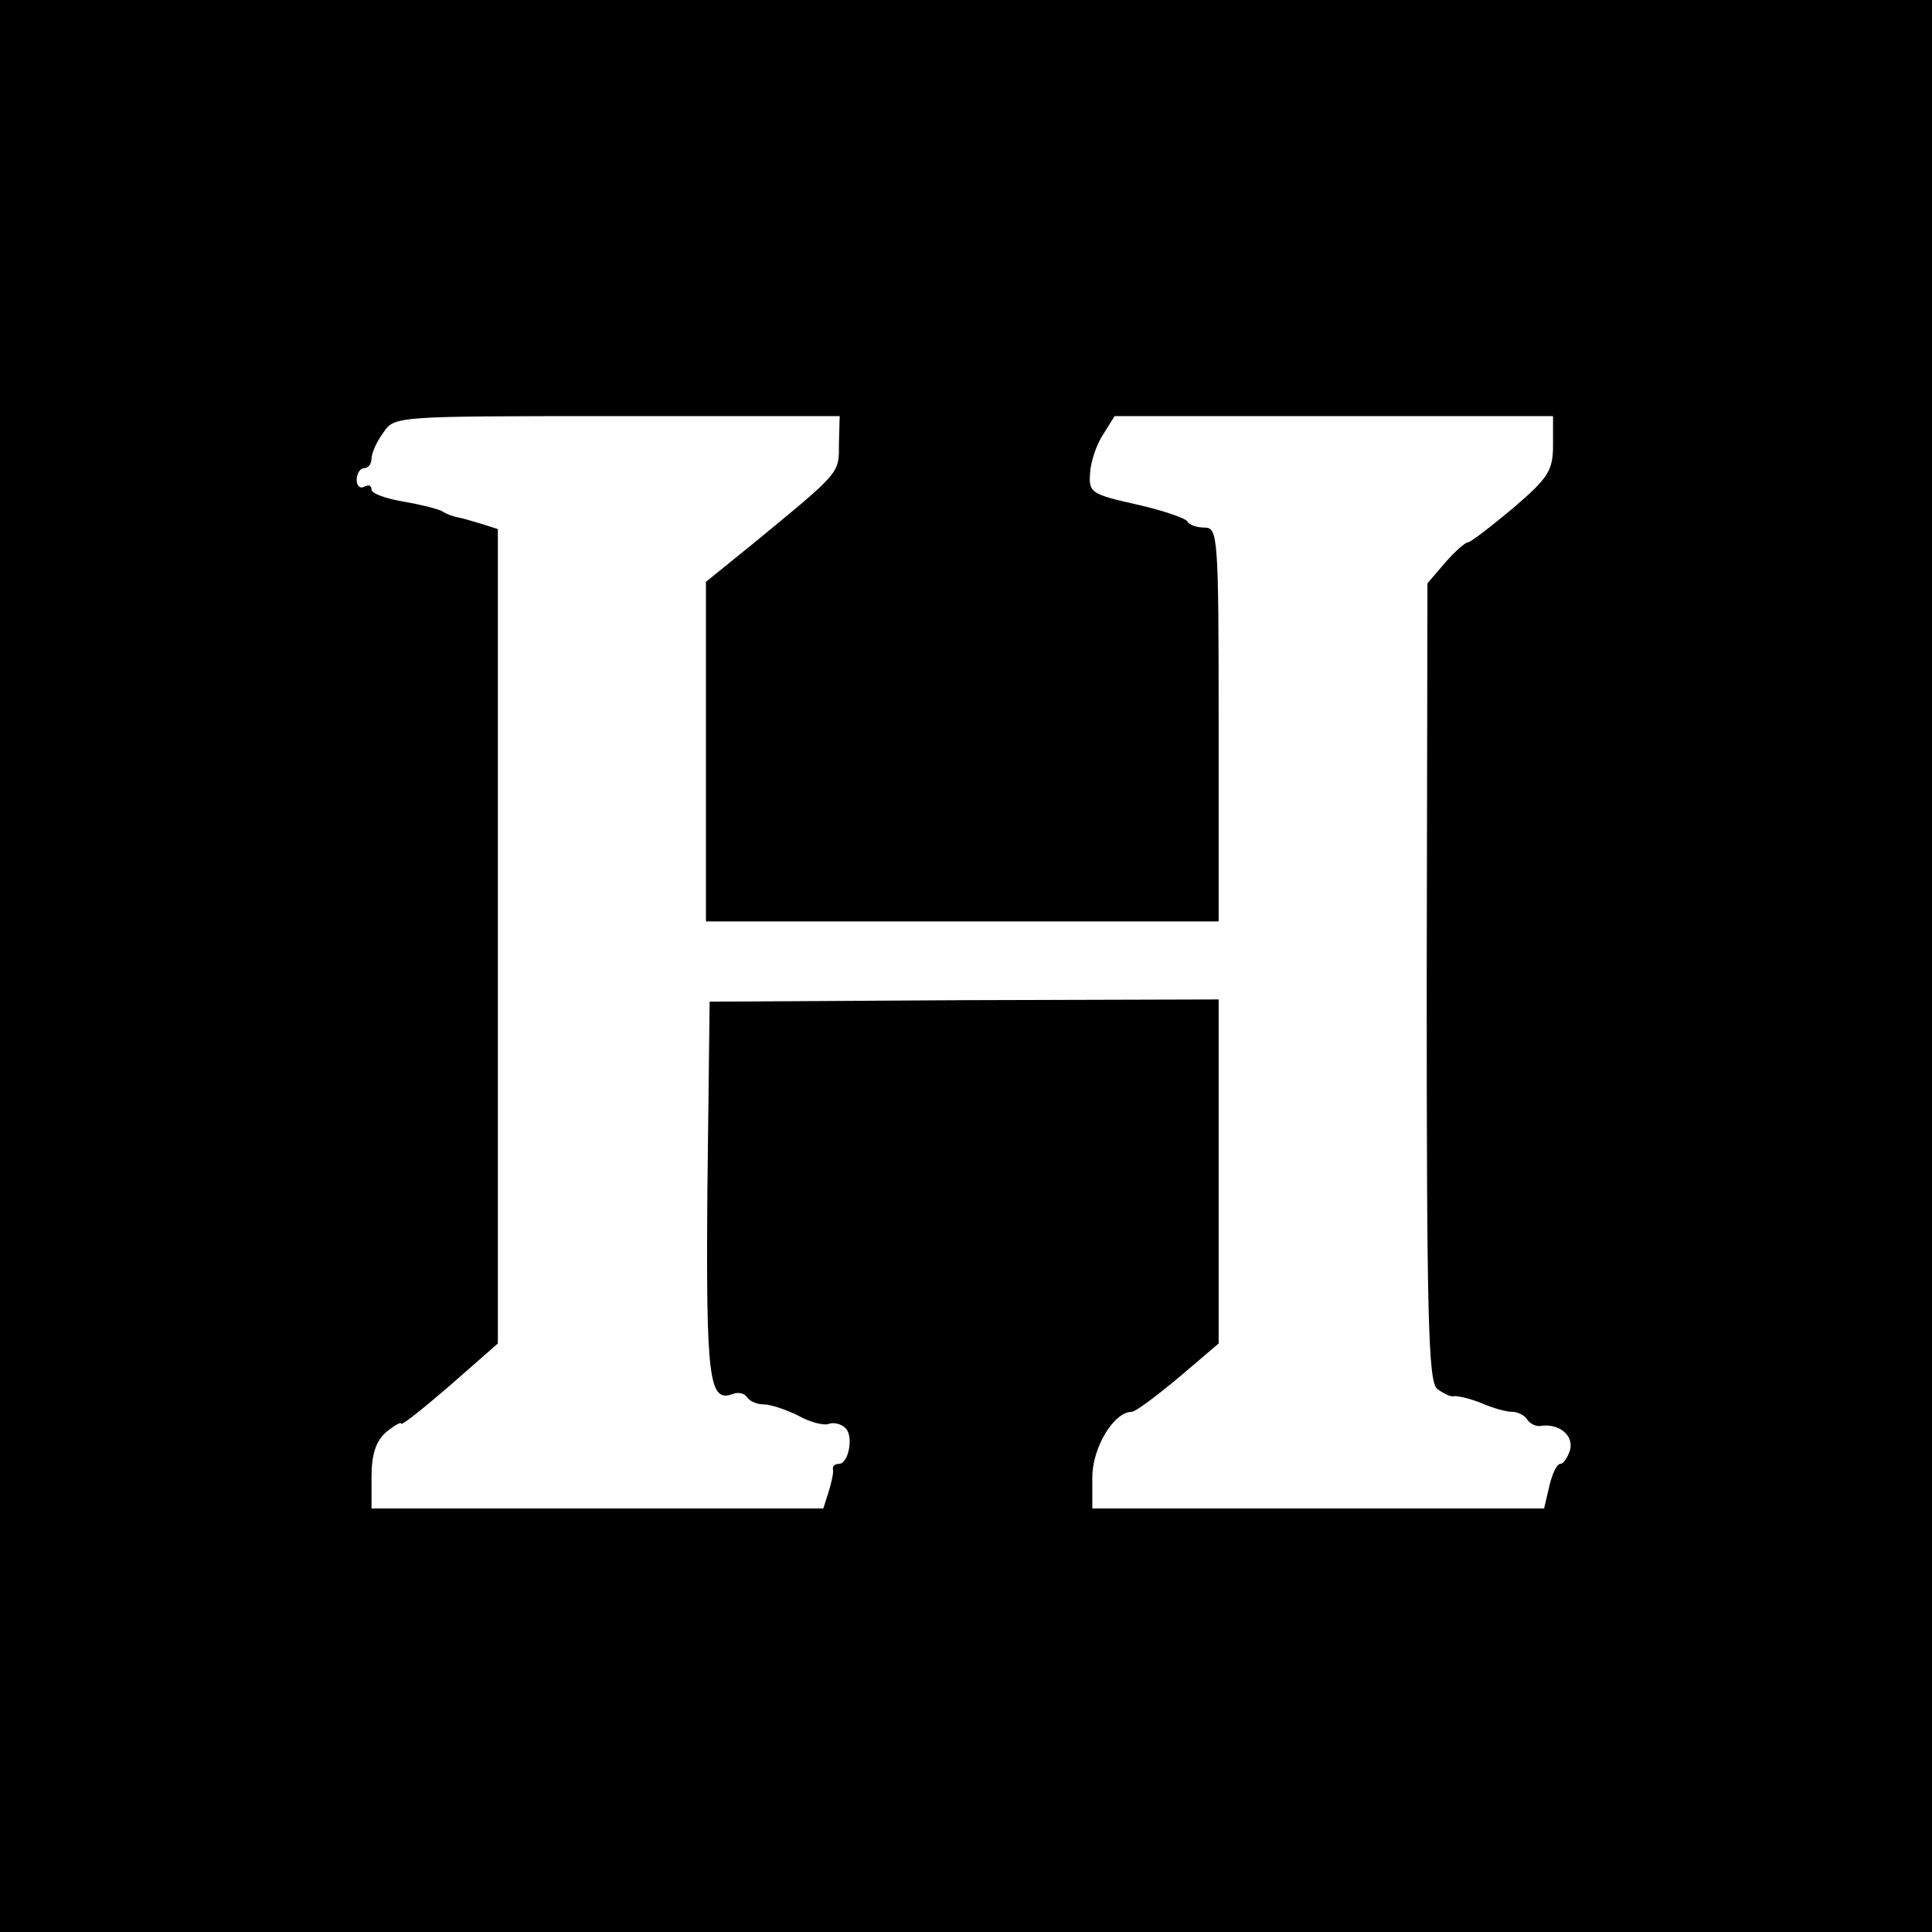
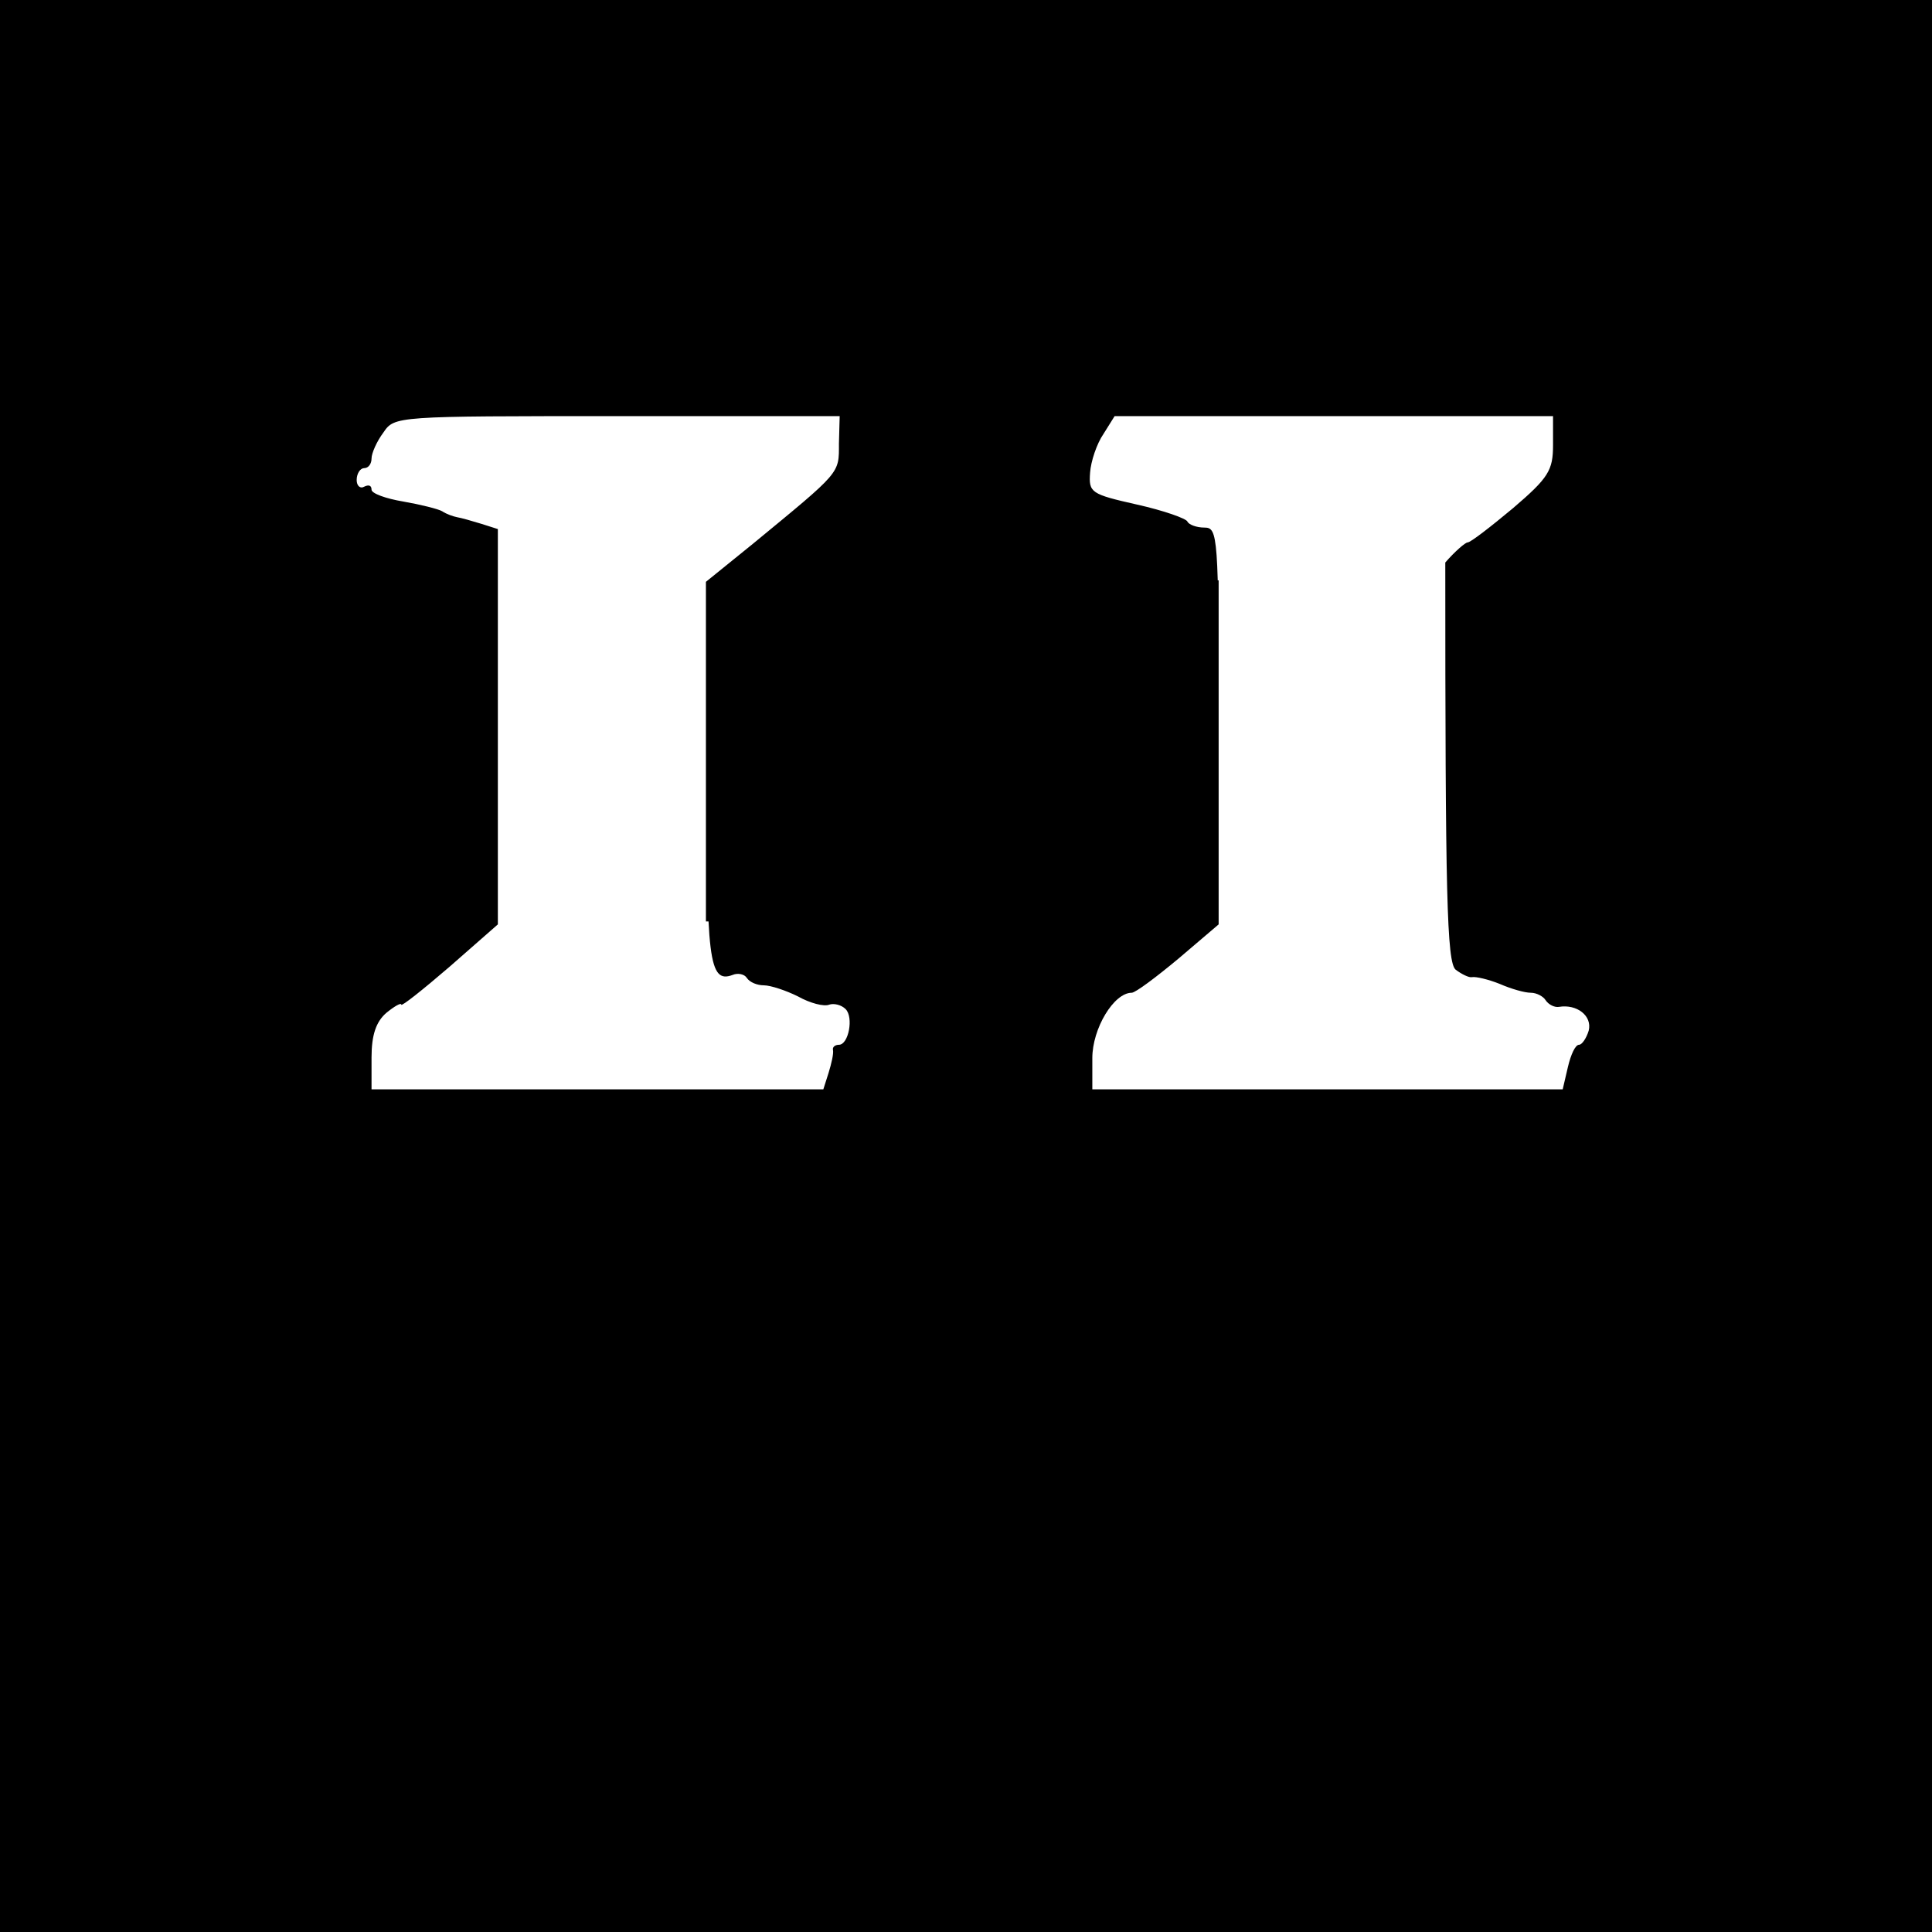
<svg xmlns="http://www.w3.org/2000/svg" version="1" width="346.667" height="346.667" viewBox="0 0 260 260">
-   <path d="M0 130v130h260V0H0v130zm112.9-70.3c0 4.1.3 3.7-11.6 13.5L95 78.3V124h69V97.5c0-25.4-.1-26.5-1.9-26.5-1.1 0-2.1-.4-2.3-.8-.1-.4-3.2-1.5-6.8-2.3-6.2-1.4-6.5-1.6-6.3-4.3.1-1.5.9-3.9 1.8-5.2L150 56h59v3.9c0 3.4-.6 4.4-5.4 8.5-3 2.5-5.7 4.6-6.1 4.6-.3 0-1.7 1.2-3 2.7l-2.4 2.8-.1 53.6c0 44.7.2 53.8 1.4 54.8.8.6 1.8 1.1 2.2 1 .5-.1 2.2.3 3.7.9 1.6.7 3.4 1.2 4.2 1.2.8 0 1.7.5 2 1 .4.6 1.2 1 1.8.9 2.4-.4 4.5 1.2 4 3.2-.3 1-.9 1.9-1.3 1.9-.5 0-1.1 1.3-1.5 3l-.7 3H147v-4.2c0-4 2.9-8.8 5.3-8.8.5 0 3.3-2.1 6.3-4.6l5.4-4.6v-46.3l-34.3.1-34.2.2-.3 25.2c-.2 25.6.2 28.8 3.4 27.6.7-.3 1.6-.1 1.9.4.4.6 1.4 1 2.3 1 .9 0 3 .7 4.6 1.5 1.6.9 3.5 1.4 4.2 1.1.6-.2 1.6 0 2.2.6 1.1 1.1.4 4.8-.9 4.8-.5 0-.9.3-.8.7.1.5-.2 1.8-.6 3.1l-.7 2.2H50v-4.3c0-3 .6-4.8 2-6 1.1-.9 2-1.4 2-1.1 0 .3 2.9-2 6.5-5.1l6.5-5.7V71.2l-2.2-.7c-1.3-.4-2.7-.8-3.3-.9-.5-.1-1.4-.4-2-.8-.5-.3-2.9-.9-5.2-1.3-2.4-.4-4.3-1.1-4.3-1.6 0-.6-.4-.7-1-.4-.5.3-1-.1-1-.9 0-.9.5-1.6 1-1.6.6 0 1-.6 1-1.3 0-.7.7-2.3 1.6-3.5C53.1 56 53.2 56 83.1 56H113l-.1 3.7z" />
+   <path d="M0 130v130h260V0H0v130zm112.9-70.3c0 4.1.3 3.7-11.6 13.5L95 78.3V124h69V97.5c0-25.4-.1-26.5-1.9-26.5-1.1 0-2.1-.4-2.3-.8-.1-.4-3.2-1.5-6.8-2.3-6.2-1.4-6.5-1.6-6.3-4.3.1-1.5.9-3.9 1.8-5.2L150 56h59v3.9c0 3.4-.6 4.4-5.4 8.5-3 2.5-5.7 4.6-6.1 4.6-.3 0-1.7 1.2-3 2.7c0 44.7.2 53.8 1.4 54.8.8.6 1.8 1.1 2.2 1 .5-.1 2.2.3 3.7.9 1.6.7 3.4 1.2 4.2 1.2.8 0 1.7.5 2 1 .4.6 1.2 1 1.8.9 2.4-.4 4.5 1.2 4 3.2-.3 1-.9 1.9-1.3 1.9-.5 0-1.1 1.3-1.5 3l-.7 3H147v-4.2c0-4 2.9-8.8 5.3-8.8.5 0 3.3-2.1 6.3-4.6l5.4-4.6v-46.3l-34.3.1-34.2.2-.3 25.2c-.2 25.6.2 28.8 3.4 27.6.7-.3 1.6-.1 1.9.4.4.6 1.4 1 2.3 1 .9 0 3 .7 4.6 1.5 1.6.9 3.5 1.4 4.2 1.1.6-.2 1.6 0 2.2.6 1.1 1.1.4 4.8-.9 4.8-.5 0-.9.3-.8.7.1.5-.2 1.8-.6 3.1l-.7 2.2H50v-4.3c0-3 .6-4.8 2-6 1.1-.9 2-1.4 2-1.1 0 .3 2.9-2 6.5-5.1l6.5-5.7V71.2l-2.2-.7c-1.3-.4-2.7-.8-3.3-.9-.5-.1-1.4-.4-2-.8-.5-.3-2.9-.9-5.2-1.3-2.4-.4-4.3-1.1-4.3-1.6 0-.6-.4-.7-1-.4-.5.3-1-.1-1-.9 0-.9.5-1.6 1-1.6.6 0 1-.6 1-1.3 0-.7.7-2.3 1.6-3.5C53.1 56 53.2 56 83.1 56H113l-.1 3.7z" />
</svg>